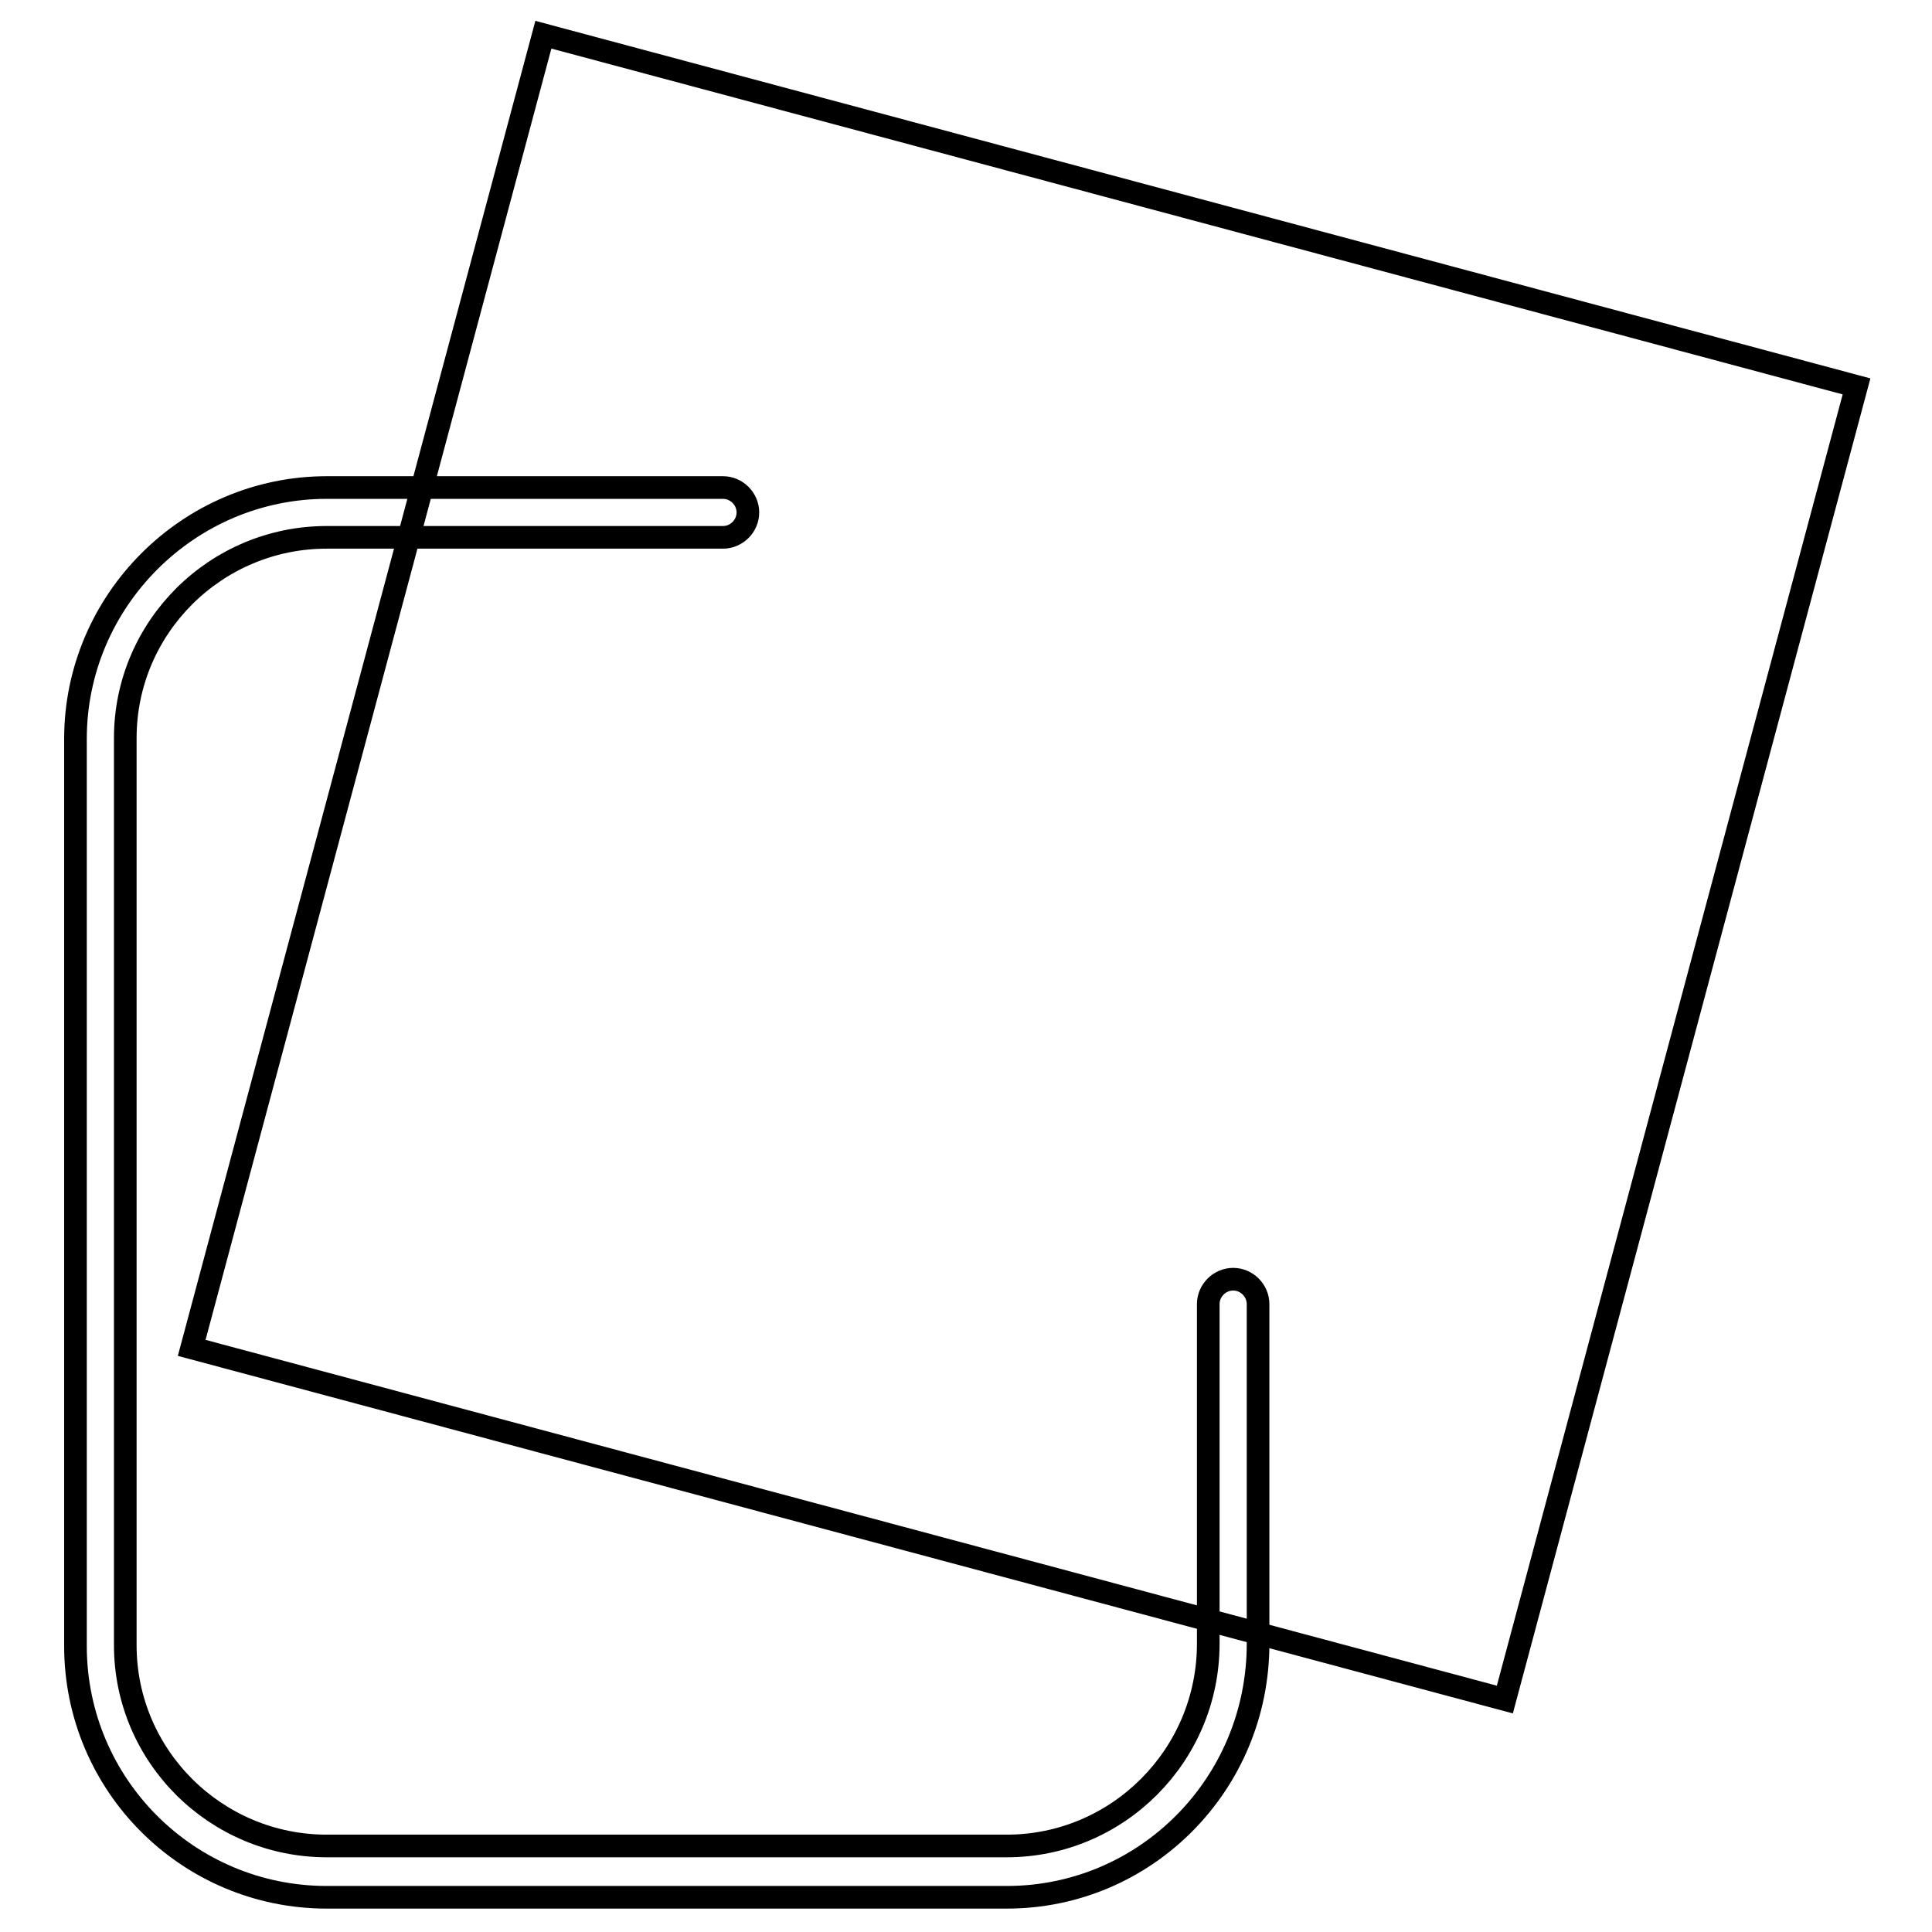
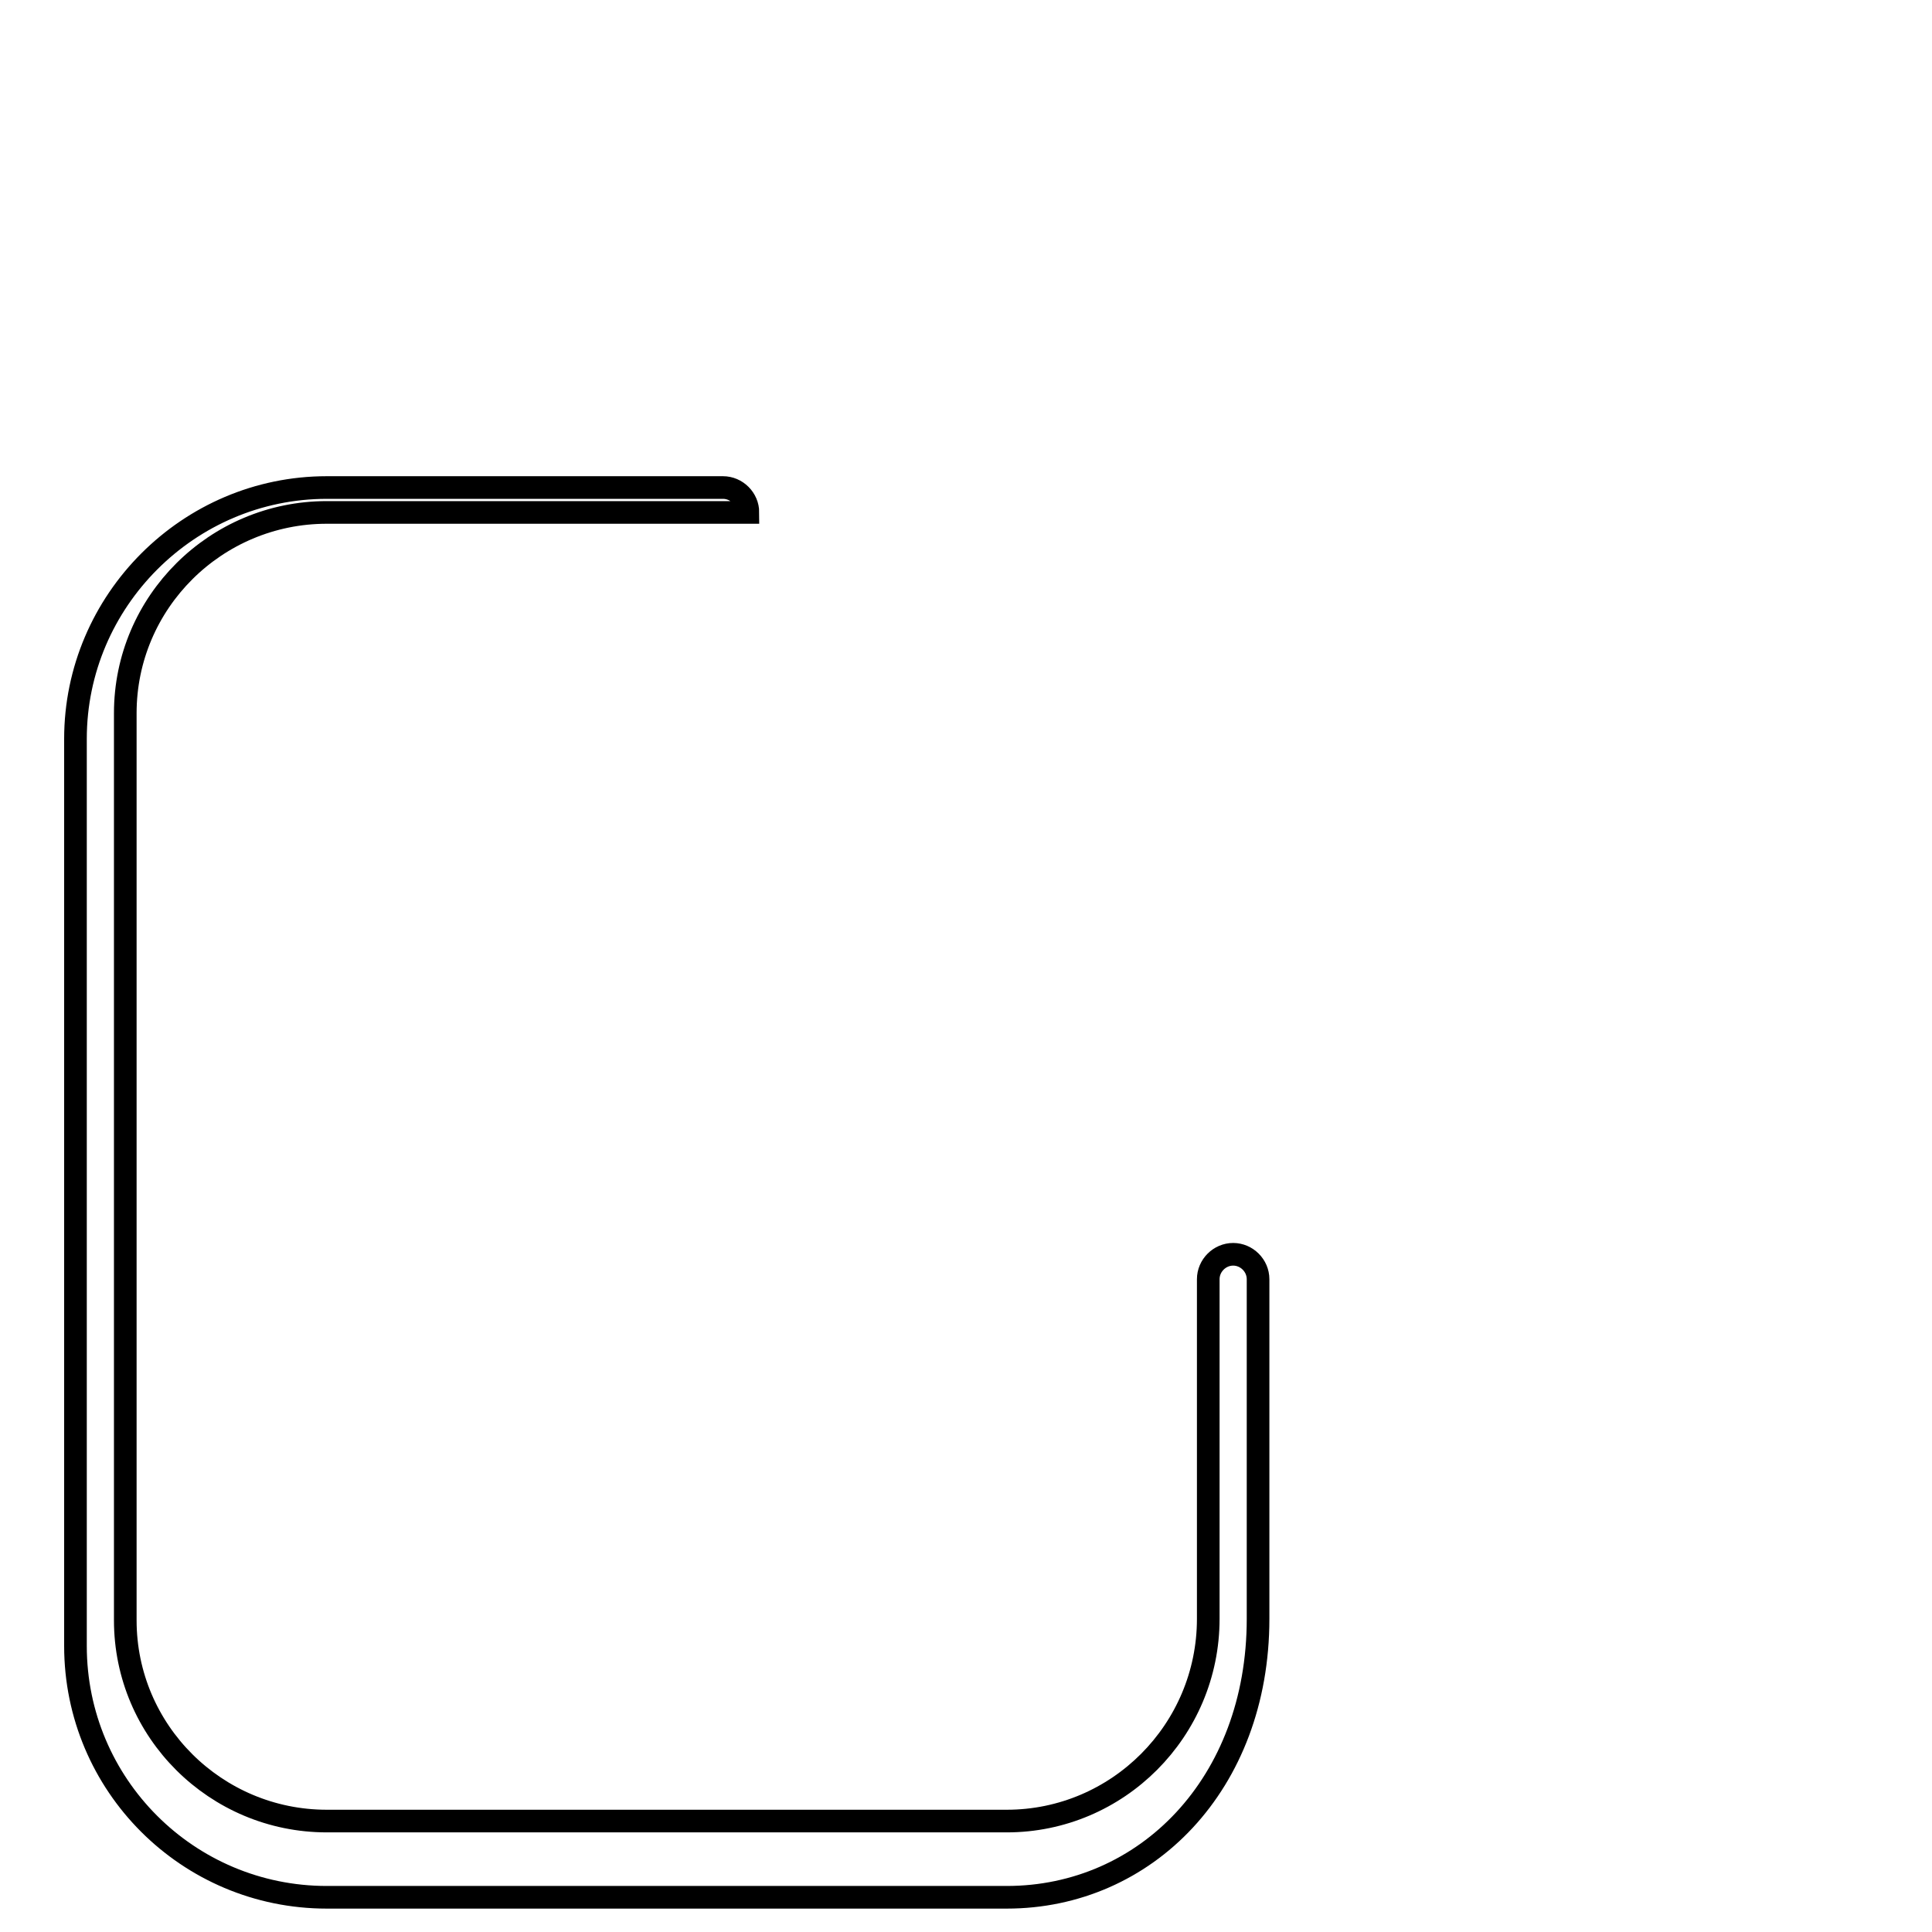
<svg xmlns="http://www.w3.org/2000/svg" version="1.1" x="0px" y="0px" viewBox="0 0 256 256" enable-background="new 0 0 256 256" xml:space="preserve">
  <g>
    <g>
-       <path stroke-width="3" fill-opacity="0" stroke="#000000" d="M133.4,251.4H43.3c-18.4,0-33.3-14.9-33.3-33.3V97.9c0-18.3,15-33.3,33.3-33.3h52.5c1.8,0,3.3,1.5,3.3,3.3c0,1.8-1.5,3.3-3.3,3.3H43.3c-14.7,0-26.7,11.9-26.7,26.6v120.2c0,14.7,12,26.6,26.7,26.6h90.1c14.7,0,26.7-12,26.7-26.8v-45c0-1.8,1.5-3.3,3.3-3.3c1.8,0,3.3,1.5,3.3,3.3v45C166.7,236.4,151.8,251.4,133.4,251.4z" />
-       <path stroke-width="3" fill-opacity="0" stroke="#000000" d="M199.4,225.2l-174-46.6L72,4.6l174,46.6L199.4,225.2L199.4,225.2z" />
+       <path stroke-width="3" fill-opacity="0" stroke="#000000" d="M133.4,251.4H43.3c-18.4,0-33.3-14.9-33.3-33.3V97.9c0-18.3,15-33.3,33.3-33.3h52.5c1.8,0,3.3,1.5,3.3,3.3H43.3c-14.7,0-26.7,11.9-26.7,26.6v120.2c0,14.7,12,26.6,26.7,26.6h90.1c14.7,0,26.7-12,26.7-26.8v-45c0-1.8,1.5-3.3,3.3-3.3c1.8,0,3.3,1.5,3.3,3.3v45C166.7,236.4,151.8,251.4,133.4,251.4z" />
    </g>
  </g>
</svg>